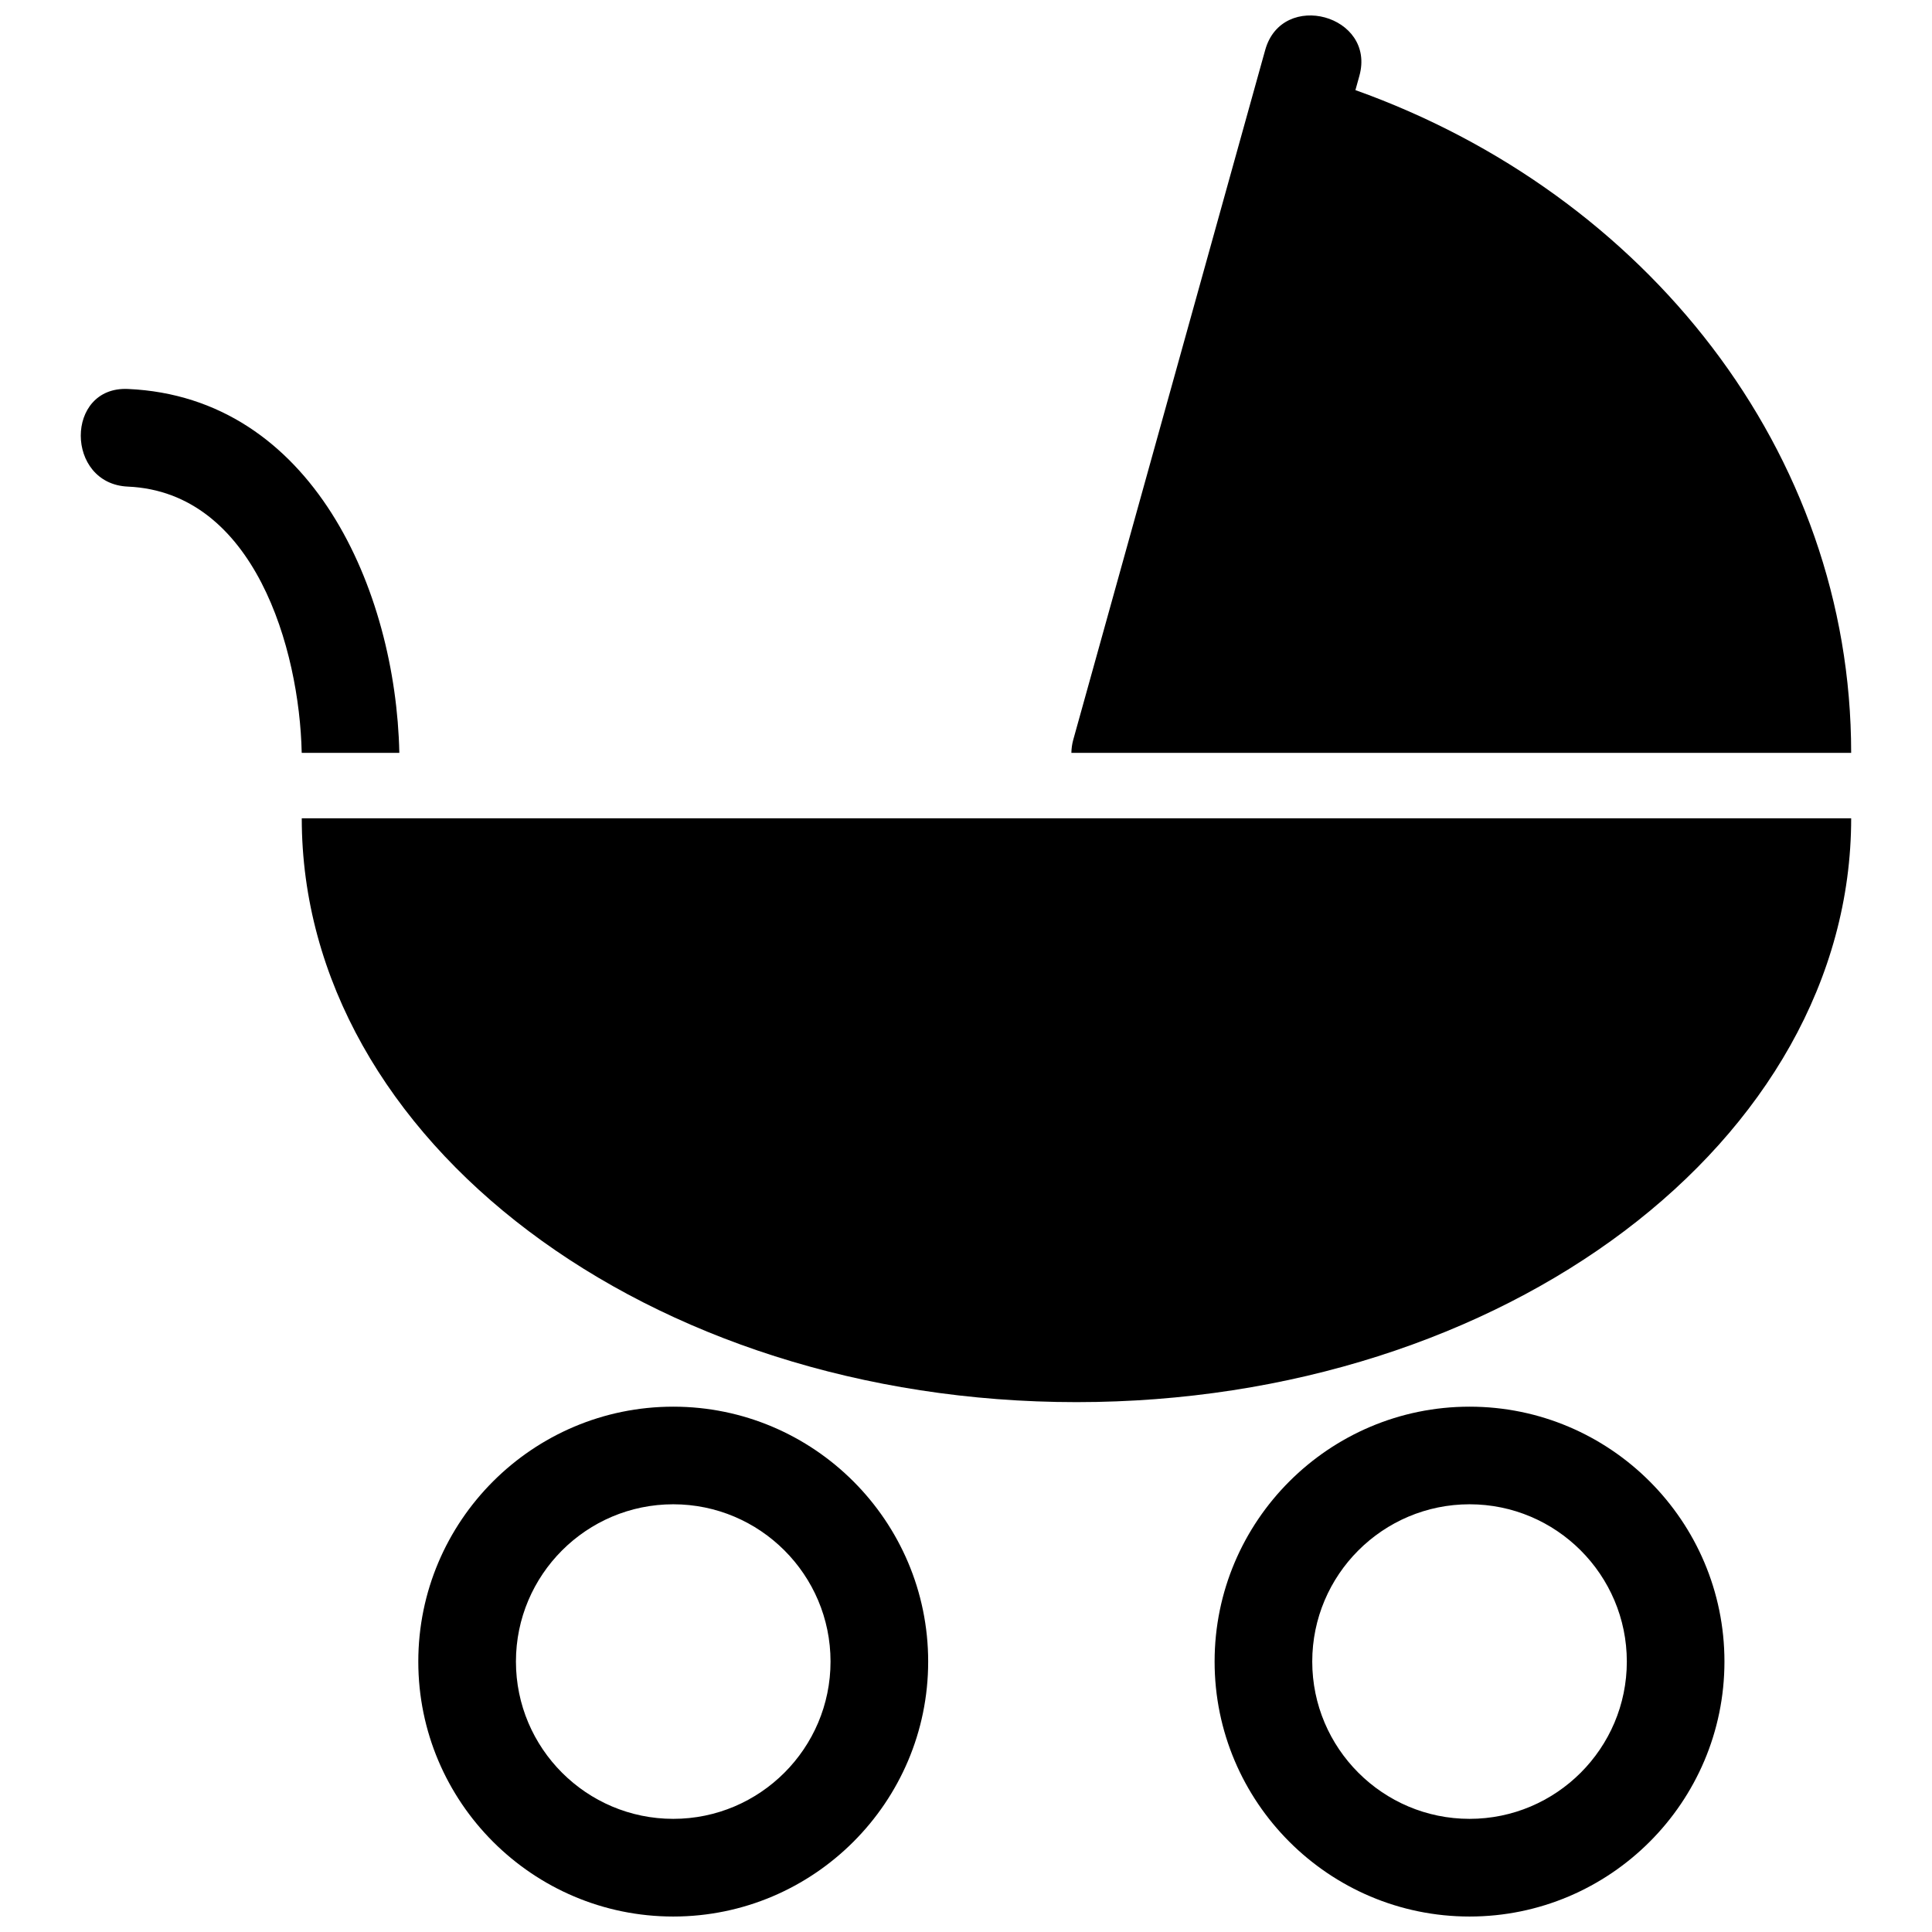
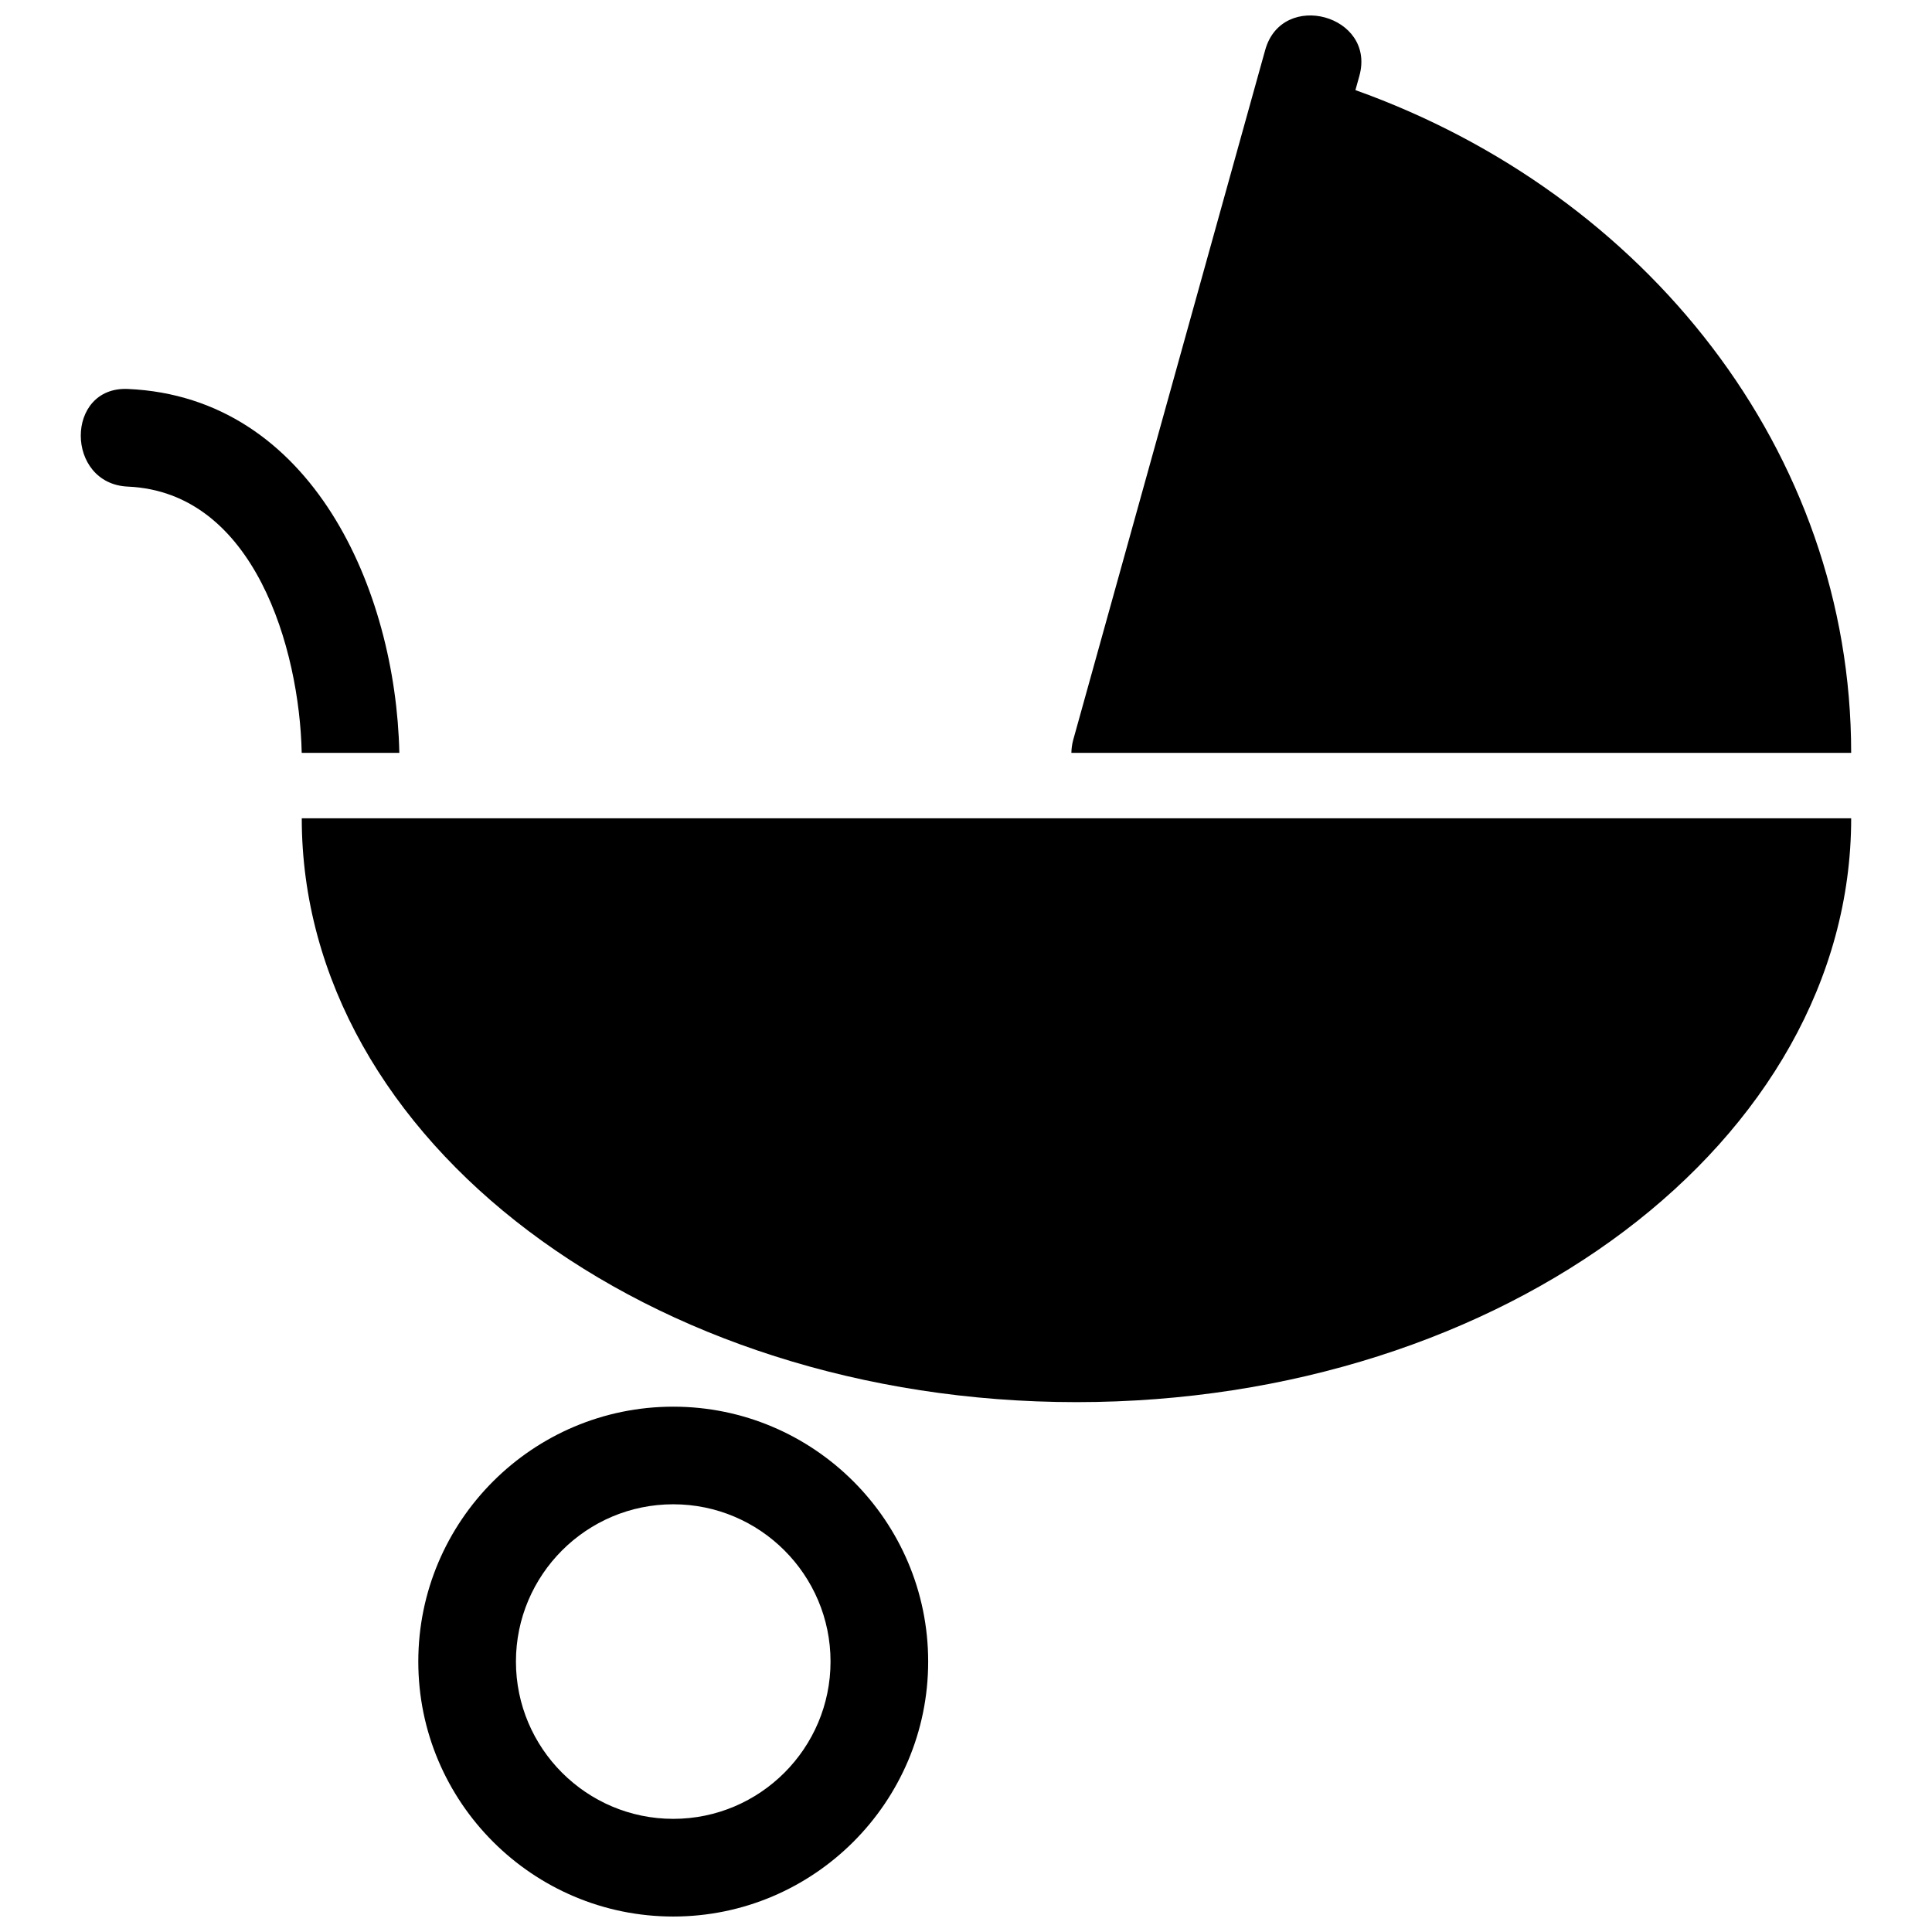
<svg xmlns="http://www.w3.org/2000/svg" width="800px" height="800px" version="1.1" viewBox="144 144 512 512">
  <defs>
    <clipPath id="c">
      <path d="m254 516h136v135.9h-136z" />
    </clipPath>
    <clipPath id="b">
-       <path d="m465 516h136v135.9h-136z" />
-     </clipPath>
+       </clipPath>
    <clipPath id="a">
      <path d="m427 148.09h208v195.91h-208z" />
    </clipPath>
  </defs>
  <path d="m223.97 360.85c0 85.449 91.922 154.73 205.31 154.73 113.39 0 205.3-69.273 205.3-154.73z" />
  <g clip-path="url(#c)">
    <path d="m322.42 651.9c-37.258 0-67.566-30.312-67.566-67.562 0-37.258 30.309-67.555 67.566-67.555 37.25 0 67.555 30.305 67.555 67.555s-30.305 67.562-67.555 67.562zm0-109.25c-22.988 0-41.691 18.695-41.691 41.68 0 22.984 18.703 41.684 41.691 41.684 22.984 0 41.68-18.707 41.68-41.684 0.004-22.98-18.695-41.68-41.68-41.68z" />
  </g>
  <g clip-path="url(#b)">
    <path d="m533.45 651.9c-37.262 0-67.566-30.312-67.566-67.562 0-37.258 30.309-67.555 67.566-67.555 37.246 0 67.547 30.305 67.547 67.555-0.004 37.25-30.309 67.562-67.547 67.562zm0-109.25c-22.988 0-41.691 18.695-41.691 41.68 0 22.984 18.703 41.684 41.691 41.684 22.98 0 41.676-18.707 41.676-41.684-0.004-22.98-18.703-41.68-41.676-41.68z" />
  </g>
  <path d="m223.97 343.51h25.852c0-0.031 0.004-0.055 0.004-0.09-0.938-42.84-22.98-94.188-71.93-96.34-16.688-0.734-16.617 25.145 0 25.875 33.574 1.473 45.453 43.047 46.059 70.461 0.004 0.031 0.012 0.062 0.016 0.094z" />
  <g clip-path="url(#a)">
    <path d="m503.2 167.88c0.344-1.25 0.699-2.5 1.043-3.754 4.488-16.105-20.477-22.93-24.949-6.883-0.312 1.117-0.621 2.238-0.938 3.356-16.652 59.828-33.297 119.64-49.941 179.47-0.332 1.211-0.465 2.348-0.488 3.441h206.65c0-79.91-54.48-148.16-131.38-175.63z" />
  </g>
</svg>